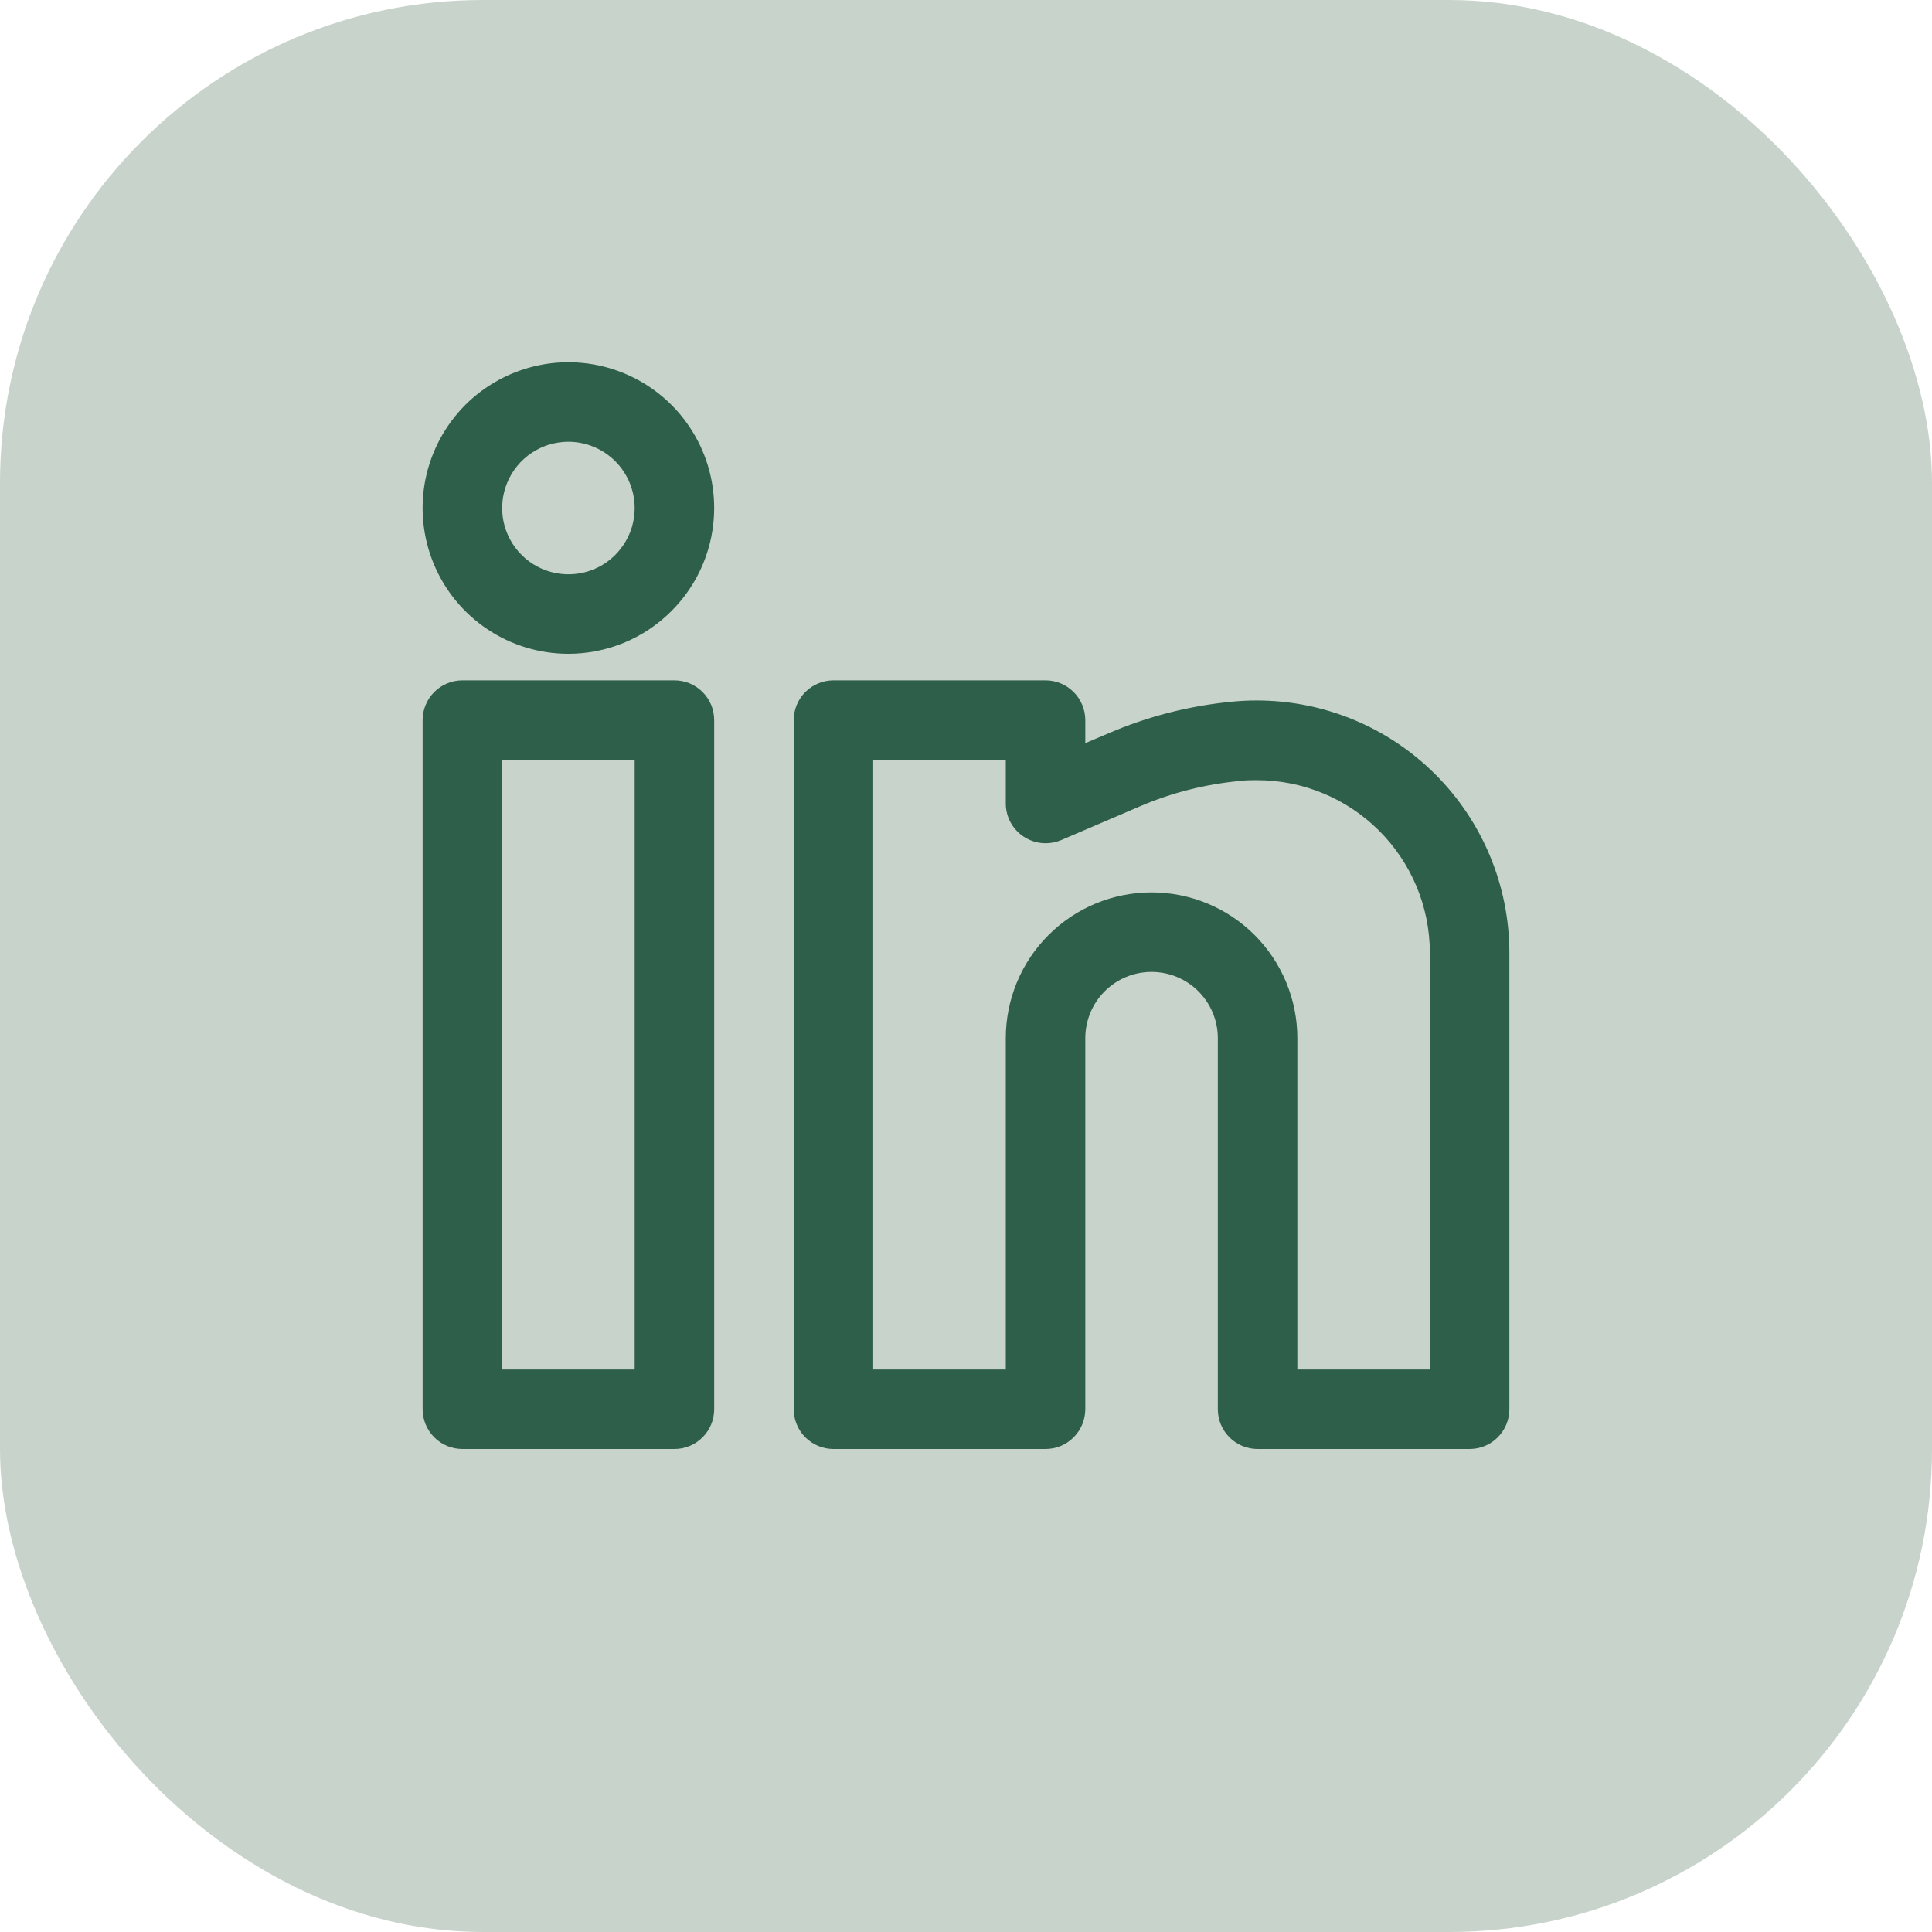
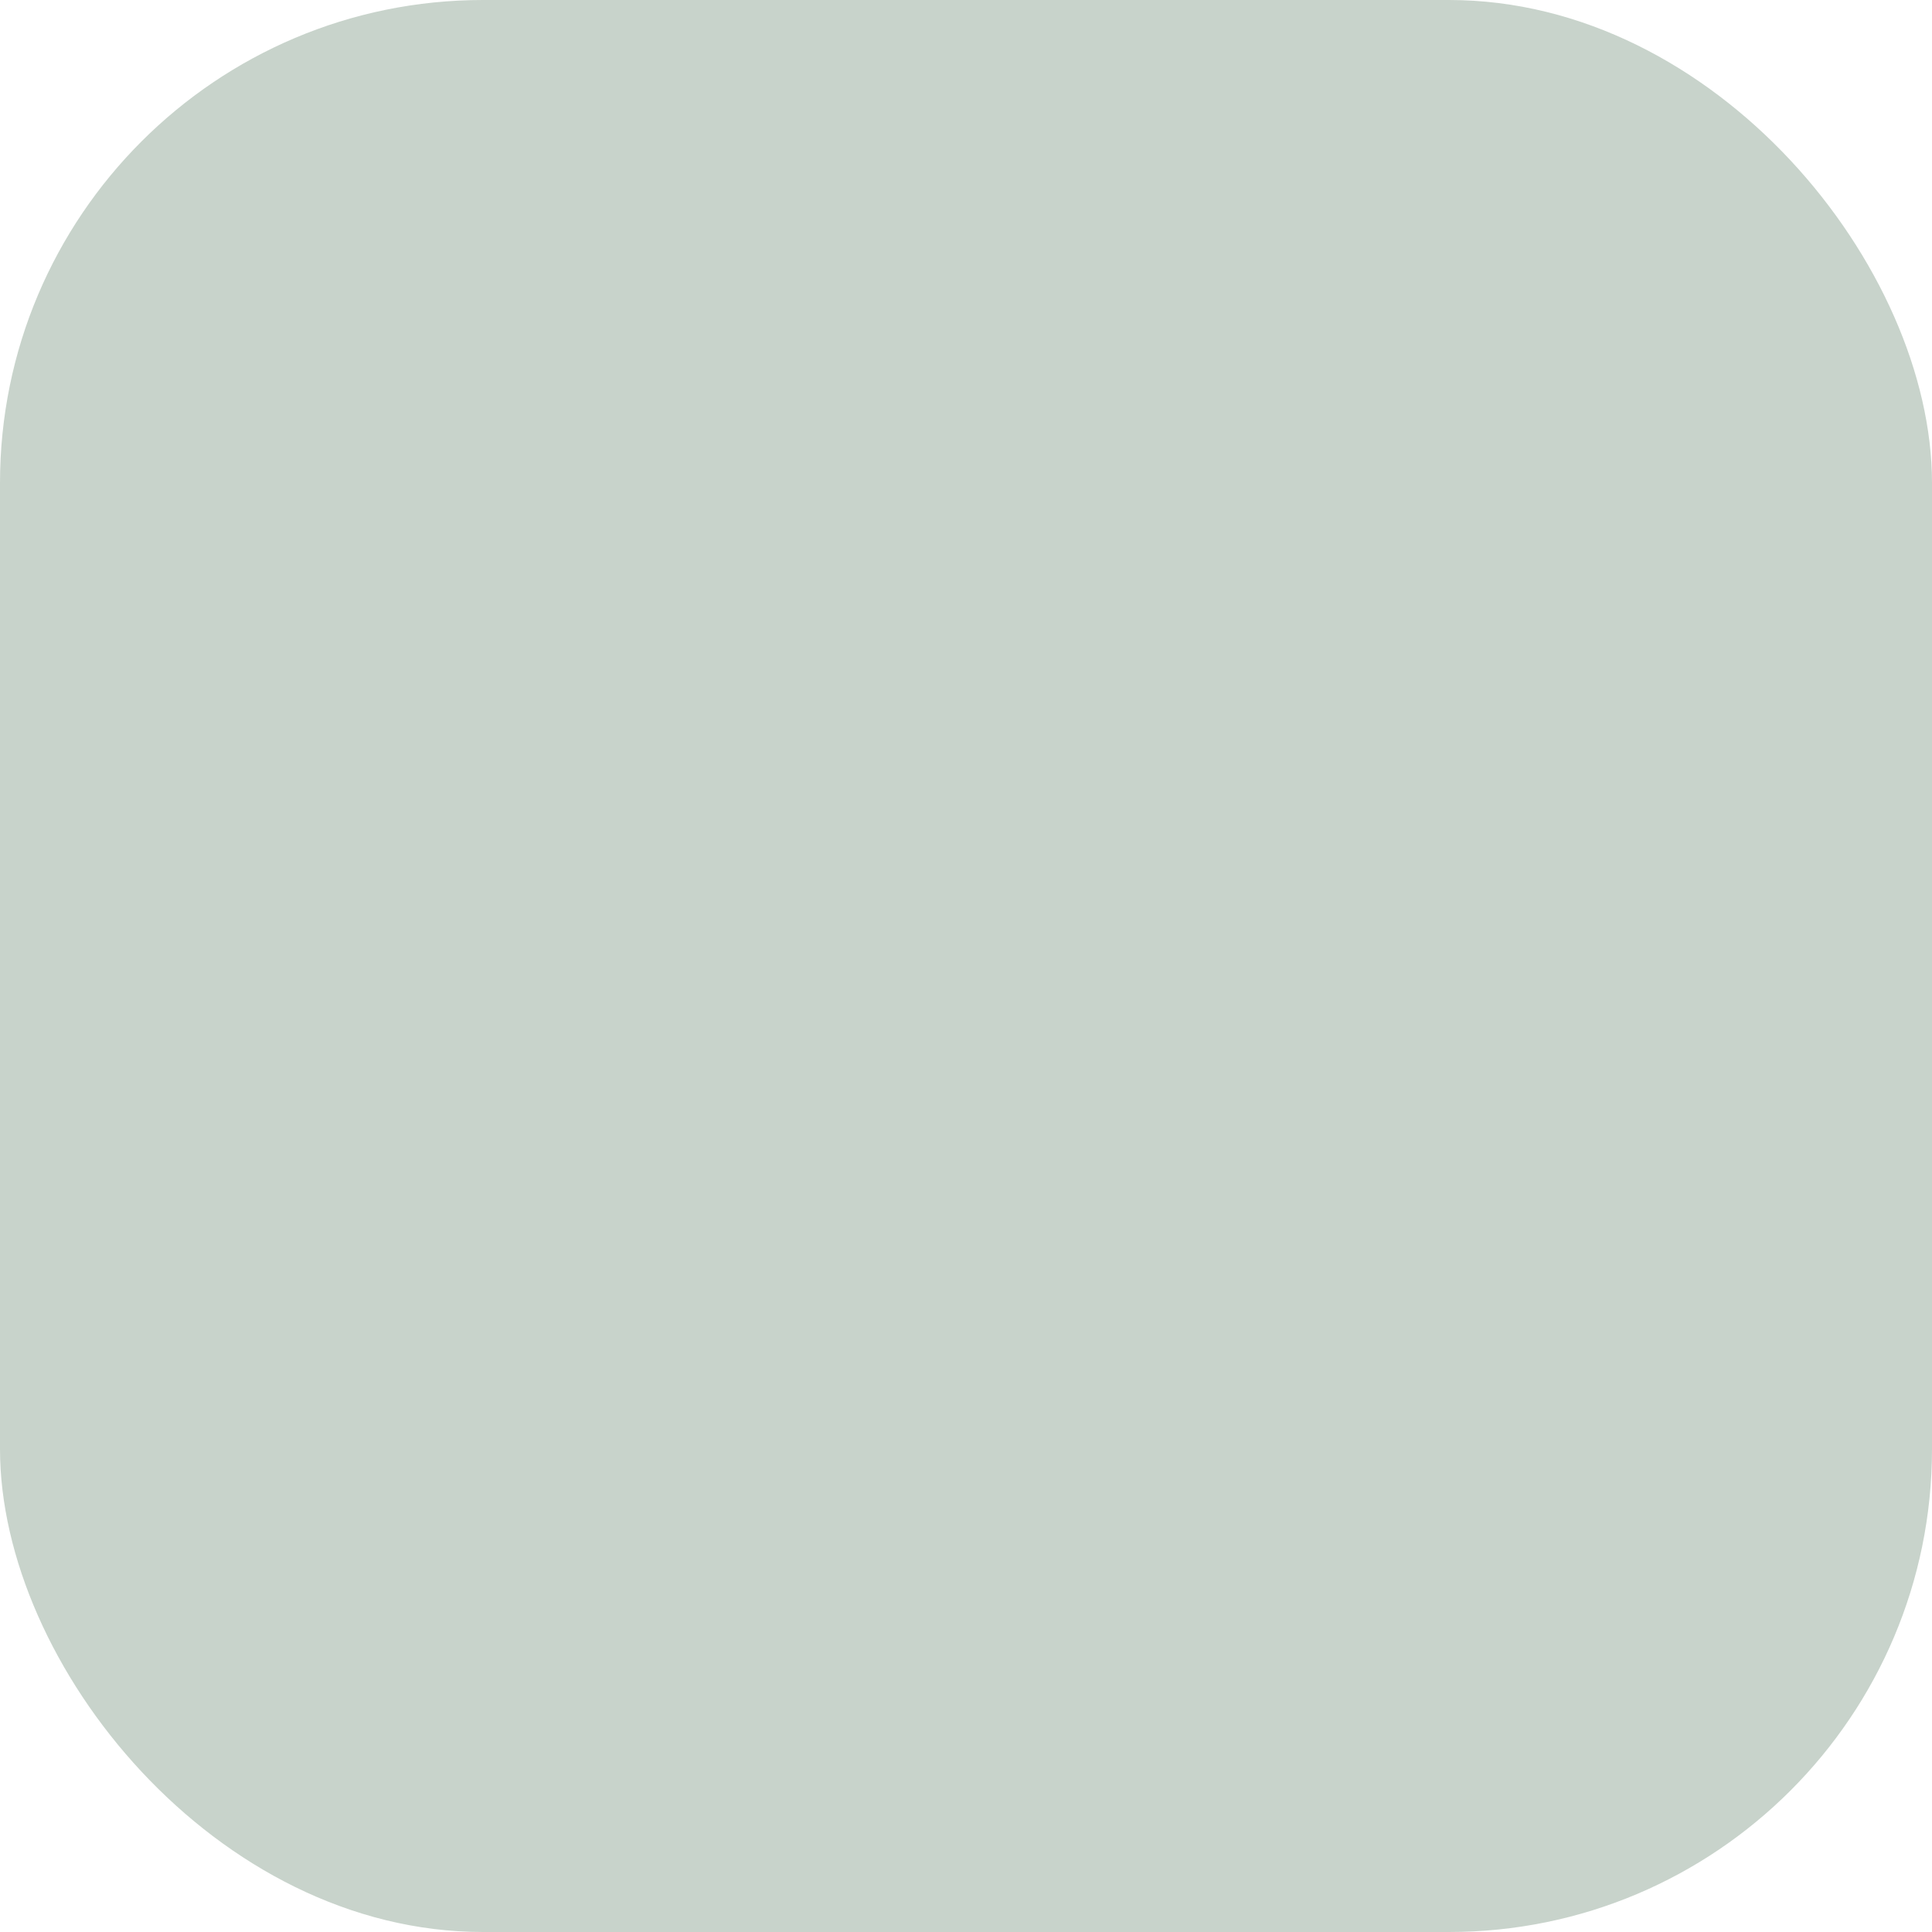
<svg xmlns="http://www.w3.org/2000/svg" width="32" height="32" viewBox="0 0 32 32" fill="none">
  <rect width="32" height="32" rx="8" fill="#C8D3CB" />
-   <path d="M9.415 10.829C8.937 10.829 8.47 10.688 8.073 10.422C7.676 10.157 7.367 9.78 7.184 9.339C7.001 8.897 6.953 8.412 7.046 7.944C7.14 7.475 7.37 7.045 7.707 6.707C8.045 6.37 8.475 6.14 8.944 6.046C9.412 5.953 9.897 6.001 10.339 6.184C10.78 6.367 11.157 6.676 11.422 7.073C11.688 7.47 11.829 7.937 11.829 8.415C11.829 9.055 11.574 9.669 11.121 10.121C10.669 10.574 10.055 10.829 9.415 10.829ZM9.415 7.317C9.198 7.317 8.985 7.381 8.805 7.502C8.624 7.623 8.484 7.794 8.401 7.995C8.318 8.195 8.296 8.416 8.338 8.629C8.381 8.842 8.485 9.037 8.639 9.191C8.792 9.344 8.988 9.449 9.201 9.491C9.413 9.533 9.634 9.512 9.835 9.429C10.035 9.346 10.207 9.205 10.327 9.024C10.448 8.844 10.512 8.632 10.512 8.415C10.512 8.124 10.396 7.845 10.19 7.639C9.984 7.433 9.706 7.318 9.415 7.317Z" fill="#2E5F4A" />
-   <path d="M11.171 24H7.659C7.484 24 7.317 23.931 7.193 23.807C7.07 23.684 7 23.516 7 23.342V11.927C7 11.752 7.07 11.585 7.193 11.462C7.317 11.338 7.484 11.269 7.659 11.269H11.171C11.345 11.269 11.513 11.338 11.636 11.462C11.76 11.585 11.829 11.752 11.829 11.927V23.342C11.829 23.516 11.76 23.684 11.636 23.807C11.513 23.931 11.345 24 11.171 24ZM8.317 12.586V22.683H10.512V12.586H8.317Z" fill="#2E5F4A" />
-   <path d="M24.341 24H20.829C20.655 24 20.487 23.931 20.364 23.807C20.24 23.684 20.171 23.516 20.171 23.342V17.195C20.171 16.904 20.055 16.625 19.849 16.419C19.643 16.213 19.364 16.098 19.073 16.098C18.782 16.098 18.503 16.213 18.297 16.419C18.091 16.625 17.976 16.904 17.976 17.195V23.342C17.975 23.516 17.906 23.684 17.782 23.807C17.659 23.931 17.492 24 17.317 24H13.805C13.63 24 13.463 23.931 13.339 23.807C13.216 23.684 13.147 23.516 13.146 23.342V11.927C13.147 11.752 13.216 11.585 13.339 11.462C13.463 11.338 13.63 11.269 13.805 11.269H17.317C17.492 11.269 17.659 11.338 17.782 11.462C17.906 11.585 17.975 11.752 17.976 11.927V12.309L18.358 12.147C19.016 11.863 19.715 11.686 20.428 11.62C20.555 11.608 20.685 11.602 20.813 11.602C21.921 11.601 22.984 12.039 23.769 12.821C24.554 13.603 24.997 14.665 25 15.773V23.342C25 23.516 24.93 23.684 24.807 23.807C24.683 23.931 24.516 24 24.341 24ZM19.073 14.781C19.714 14.781 20.328 15.035 20.781 15.488C21.233 15.941 21.488 16.555 21.488 17.195V22.683H23.683V15.773C23.68 15.014 23.375 14.288 22.837 13.754C22.299 13.219 21.57 12.92 20.812 12.922C20.724 12.922 20.636 12.922 20.548 12.934C19.974 12.986 19.41 13.128 18.88 13.356L17.581 13.913C17.497 13.949 17.408 13.967 17.317 13.967C17.23 13.967 17.145 13.95 17.065 13.916C16.985 13.883 16.912 13.834 16.851 13.773C16.79 13.712 16.741 13.639 16.708 13.559C16.675 13.479 16.658 13.393 16.659 13.306V12.586H14.463V22.683H16.659V17.195C16.659 16.555 16.913 15.941 17.366 15.488C17.819 15.035 18.433 14.781 19.073 14.781Z" fill="#2E5F4A" />
</svg>